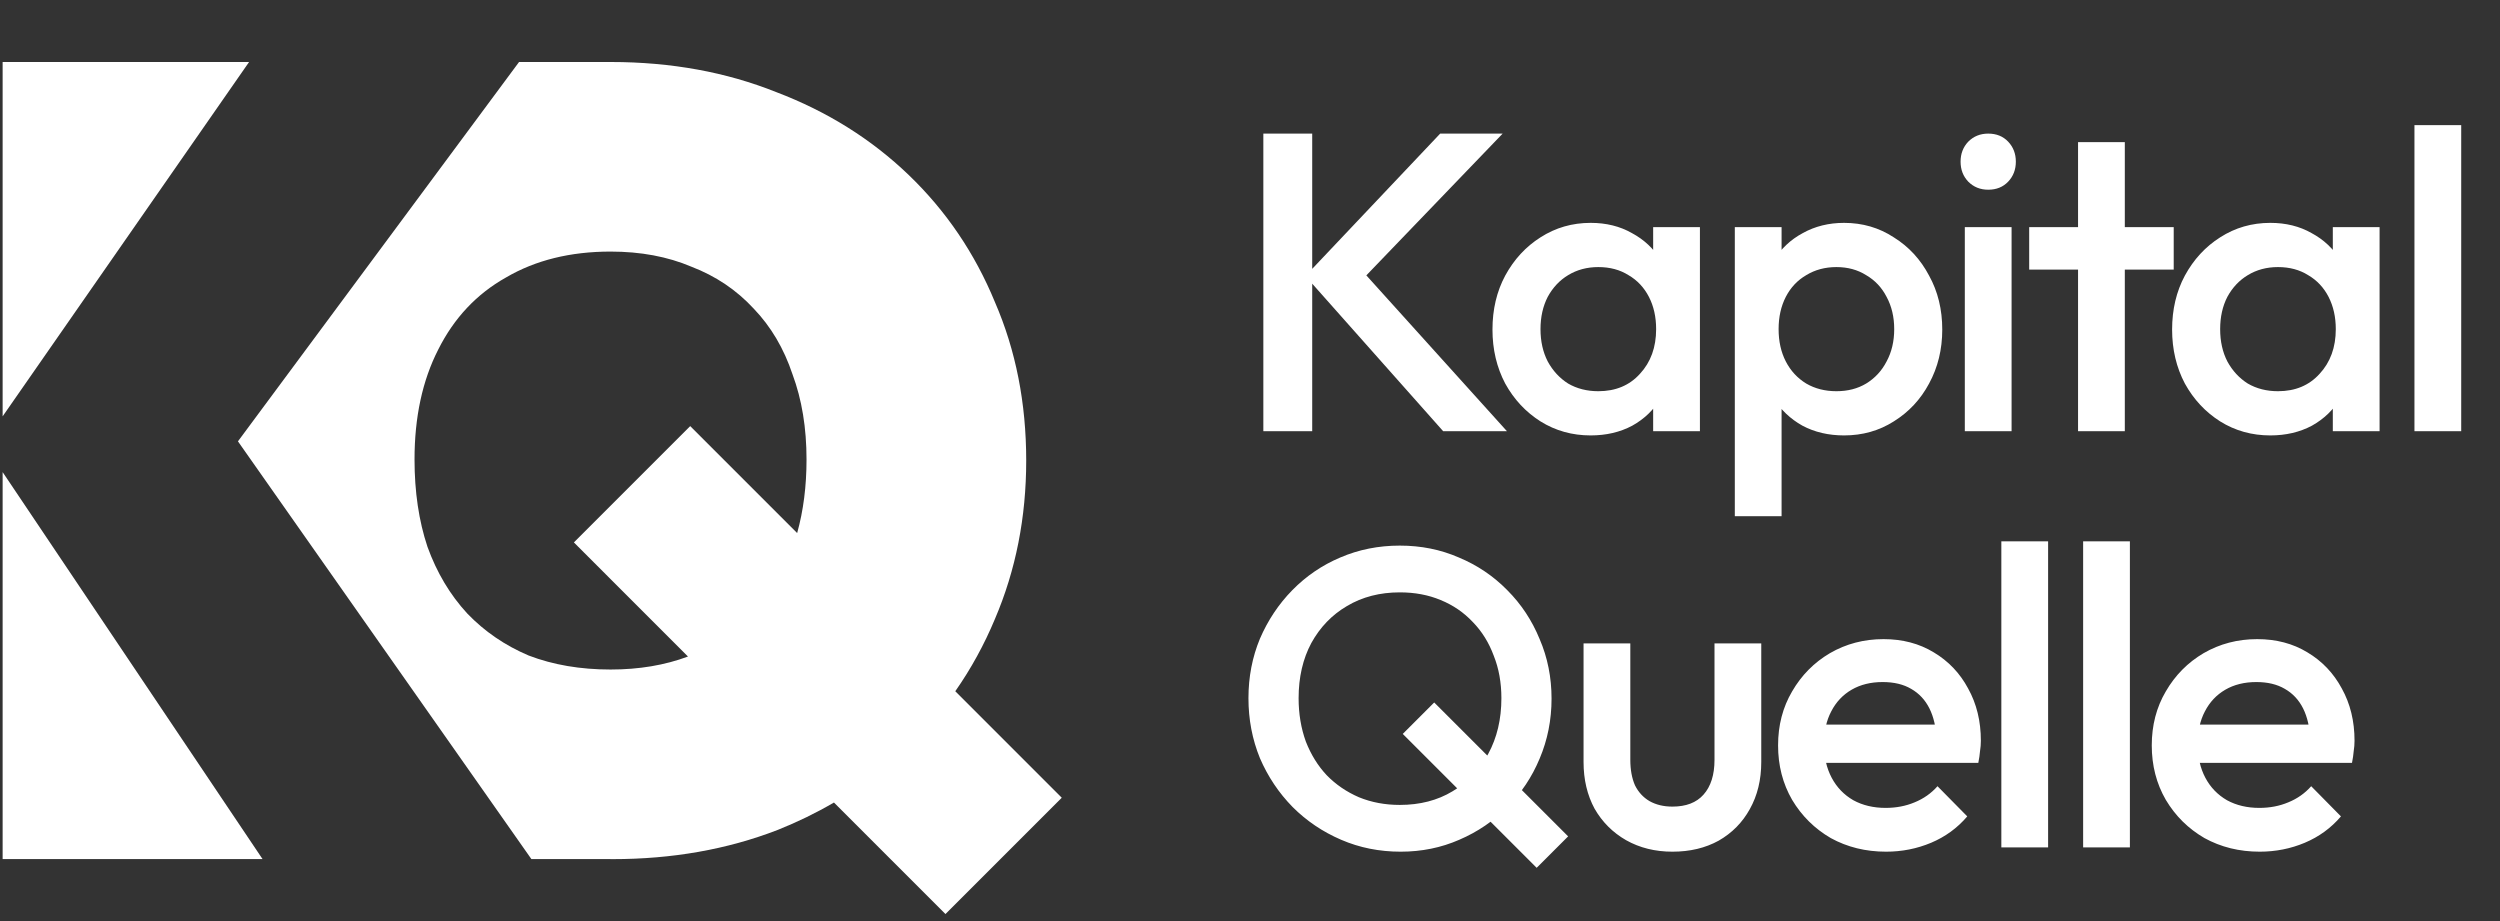
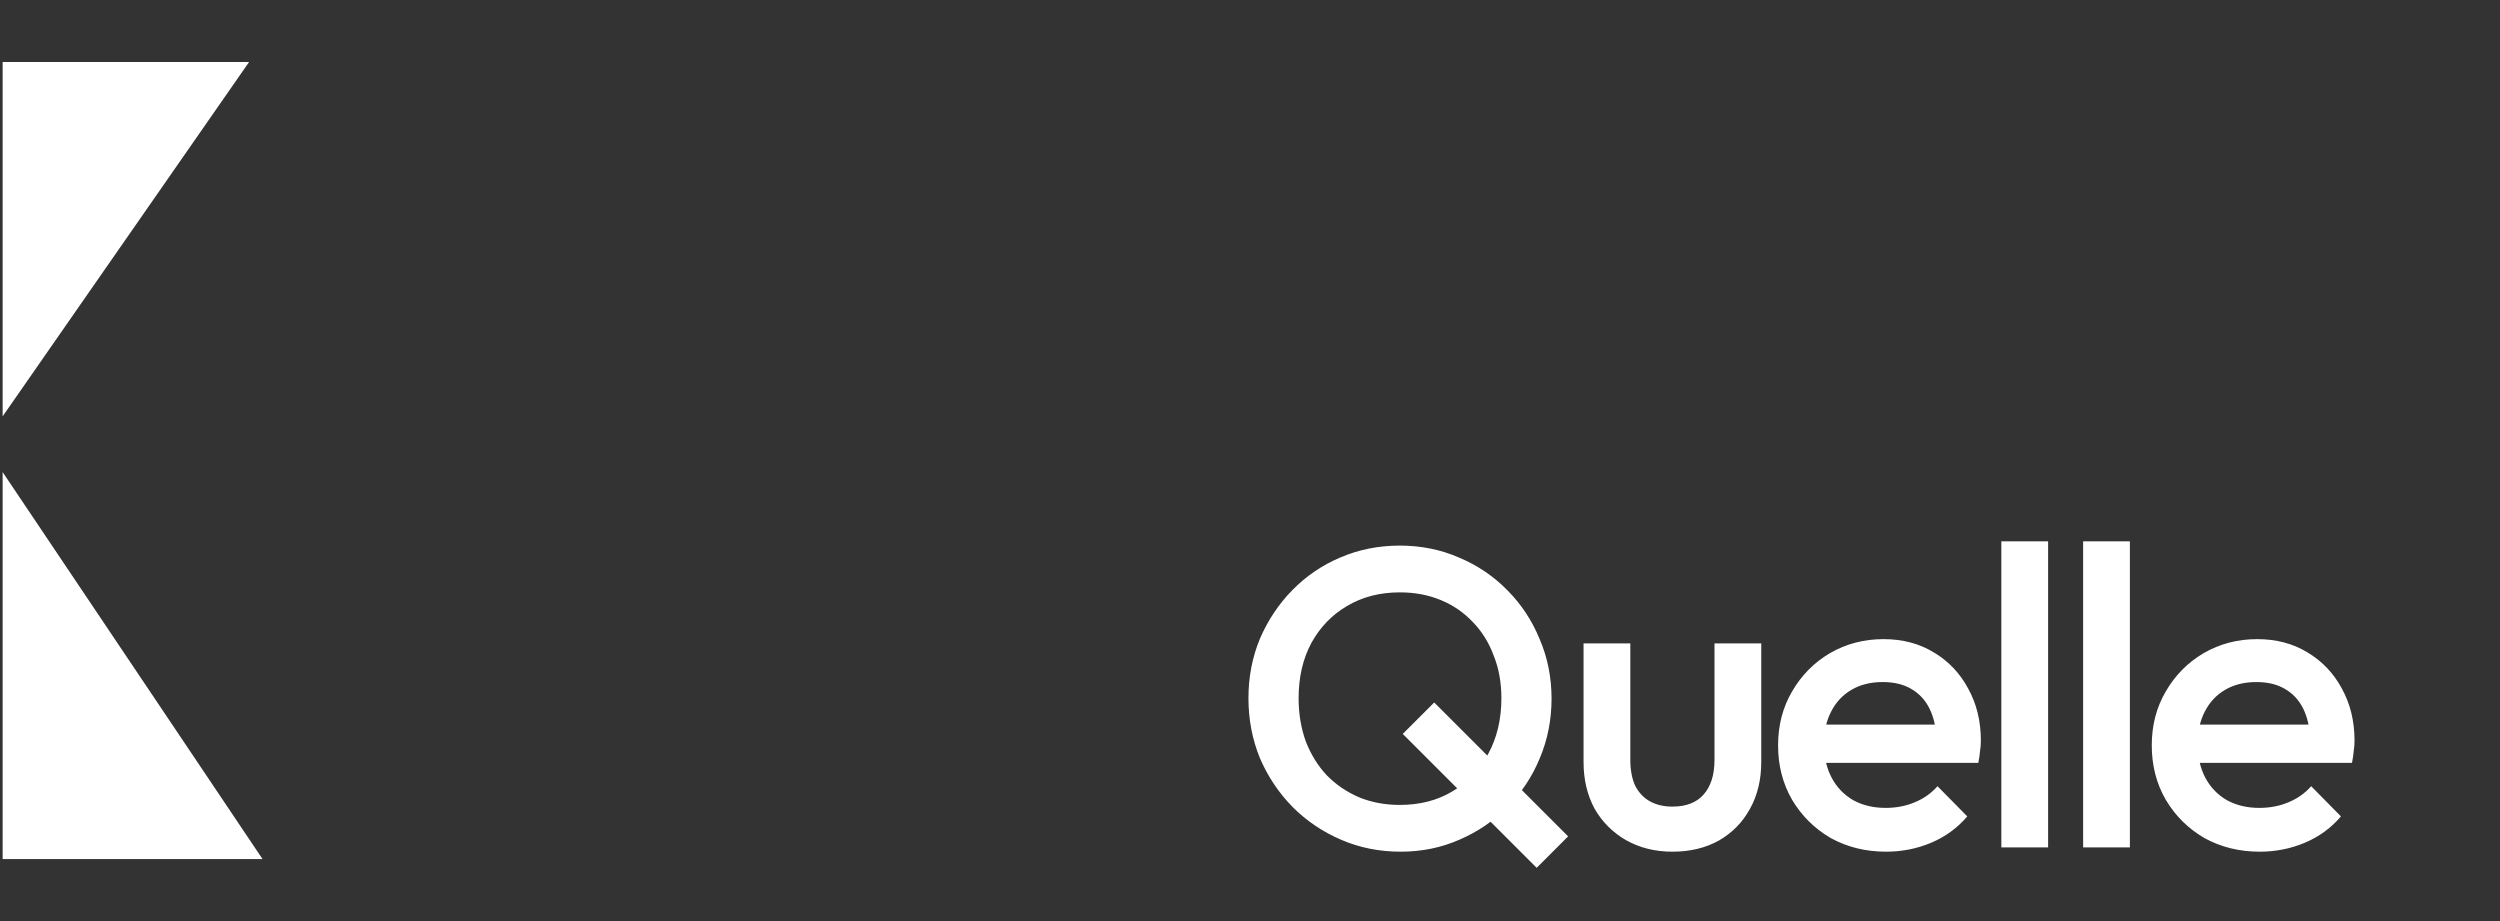
<svg xmlns="http://www.w3.org/2000/svg" width="95" height="35" viewBox="0 0 95 35" fill="none">
  <rect x="0" y="0" width="95" height="35" fill="#333333" stroke="none" />
  <path d="M53.224 32.364C52.416 32.364 51.663 32.213 50.963 31.911C50.263 31.61 49.649 31.195 49.121 30.668C48.593 30.129 48.179 29.51 47.877 28.81C47.587 28.099 47.441 27.34 47.441 26.532C47.441 25.724 47.587 24.971 47.877 24.271C48.179 23.571 48.588 22.957 49.105 22.429C49.633 21.891 50.241 21.476 50.93 21.185C51.63 20.884 52.384 20.733 53.192 20.733C54 20.733 54.748 20.884 55.437 21.185C56.137 21.476 56.751 21.891 57.279 22.429C57.806 22.957 58.216 23.576 58.507 24.287C58.808 24.987 58.959 25.741 58.959 26.548C58.959 27.356 58.808 28.115 58.507 28.826C58.216 29.526 57.806 30.14 57.279 30.668C56.762 31.195 56.153 31.61 55.453 31.911C54.764 32.213 54.021 32.364 53.224 32.364ZM58.393 32.977L53.305 27.889L54.5 26.694L59.589 31.782L58.393 32.977ZM53.192 30.587C53.956 30.587 54.624 30.415 55.195 30.07C55.776 29.725 56.229 29.251 56.552 28.648C56.886 28.035 57.053 27.329 57.053 26.532C57.053 25.94 56.956 25.401 56.762 24.917C56.579 24.421 56.315 23.996 55.97 23.641C55.626 23.274 55.217 22.994 54.743 22.801C54.28 22.607 53.763 22.51 53.192 22.51C52.438 22.51 51.77 22.682 51.189 23.027C50.618 23.361 50.166 23.829 49.832 24.432C49.509 25.035 49.347 25.735 49.347 26.532C49.347 27.125 49.439 27.674 49.622 28.18C49.816 28.675 50.08 29.101 50.413 29.456C50.758 29.811 51.167 30.091 51.641 30.296C52.115 30.49 52.632 30.587 53.192 30.587ZM63.552 32.364C62.895 32.364 62.308 32.218 61.791 31.927C61.285 31.637 60.886 31.238 60.595 30.732C60.315 30.215 60.175 29.623 60.175 28.955V24.448H61.952V28.875C61.952 29.251 62.012 29.575 62.13 29.844C62.259 30.102 62.442 30.301 62.679 30.441C62.927 30.581 63.218 30.651 63.552 30.651C64.069 30.651 64.462 30.501 64.731 30.199C65.011 29.887 65.151 29.445 65.151 28.875V24.448H66.928V28.955C66.928 29.634 66.782 30.231 66.492 30.748C66.212 31.255 65.819 31.653 65.312 31.944C64.806 32.224 64.219 32.364 63.552 32.364ZM71.671 32.364C70.895 32.364 70.195 32.191 69.57 31.847C68.957 31.491 68.467 31.007 68.1 30.393C67.745 29.779 67.567 29.09 67.567 28.325C67.567 27.561 67.745 26.877 68.1 26.274C68.456 25.66 68.935 25.175 69.538 24.82C70.152 24.465 70.831 24.287 71.574 24.287C72.295 24.287 72.93 24.454 73.48 24.788C74.04 25.121 74.476 25.579 74.788 26.161C75.111 26.742 75.273 27.404 75.273 28.148C75.273 28.277 75.262 28.411 75.24 28.551C75.23 28.681 75.208 28.826 75.176 28.988H68.811V27.534H74.255L73.593 28.115C73.571 27.641 73.48 27.243 73.318 26.92C73.157 26.597 72.925 26.349 72.624 26.177C72.333 26.005 71.972 25.918 71.541 25.918C71.089 25.918 70.696 26.015 70.362 26.209C70.028 26.403 69.77 26.677 69.587 27.033C69.404 27.378 69.312 27.792 69.312 28.277C69.312 28.761 69.409 29.187 69.603 29.553C69.797 29.919 70.071 30.204 70.427 30.409C70.782 30.603 71.191 30.7 71.654 30.7C72.053 30.7 72.419 30.63 72.753 30.49C73.097 30.35 73.388 30.145 73.625 29.876L74.756 31.023C74.379 31.465 73.921 31.798 73.383 32.025C72.844 32.251 72.274 32.364 71.671 32.364ZM76.051 32.202V20.571H77.828V32.202H76.051ZM79.159 32.202V20.571H80.936V32.202H79.159ZM85.87 32.364C85.095 32.364 84.395 32.191 83.77 31.847C83.156 31.491 82.666 31.007 82.3 30.393C81.945 29.779 81.767 29.09 81.767 28.325C81.767 27.561 81.945 26.877 82.3 26.274C82.656 25.66 83.135 25.175 83.738 24.82C84.352 24.465 85.03 24.287 85.773 24.287C86.495 24.287 87.13 24.454 87.679 24.788C88.239 25.121 88.675 25.579 88.988 26.161C89.311 26.742 89.472 27.404 89.472 28.148C89.472 28.277 89.462 28.411 89.44 28.551C89.429 28.681 89.408 28.826 89.376 28.988H83.011V27.534H88.455L87.792 28.115C87.771 27.641 87.679 27.243 87.518 26.92C87.356 26.597 87.125 26.349 86.823 26.177C86.532 26.005 86.172 25.918 85.741 25.918C85.289 25.918 84.895 26.015 84.562 26.209C84.228 26.403 83.969 26.677 83.786 27.033C83.603 27.378 83.512 27.792 83.512 28.277C83.512 28.761 83.609 29.187 83.802 29.553C83.996 29.919 84.271 30.204 84.626 30.409C84.982 30.603 85.391 30.7 85.854 30.7C86.252 30.7 86.619 30.63 86.952 30.49C87.297 30.35 87.588 30.145 87.825 29.876L88.956 31.023C88.579 31.465 88.121 31.798 87.582 32.025C87.044 32.251 86.473 32.364 85.87 32.364Z" fill="white" />
-   <path d="M54.84 16.385L49.606 10.489L54.727 5.077H57.101L51.447 10.957V9.939L57.263 16.385H54.84ZM48.007 16.385V5.077H49.864V16.385H48.007ZM60.445 16.546C59.745 16.546 59.11 16.369 58.539 16.013C57.979 15.658 57.532 15.179 57.198 14.575C56.875 13.962 56.714 13.278 56.714 12.524C56.714 11.759 56.875 11.075 57.198 10.473C57.532 9.859 57.979 9.374 58.539 9.019C59.11 8.652 59.745 8.469 60.445 8.469C61.038 8.469 61.56 8.599 62.012 8.857C62.475 9.105 62.842 9.449 63.111 9.891C63.38 10.332 63.515 10.833 63.515 11.393V13.623C63.515 14.182 63.38 14.683 63.111 15.125C62.852 15.566 62.492 15.916 62.028 16.175C61.565 16.422 61.038 16.546 60.445 16.546ZM60.736 14.866C61.393 14.866 61.921 14.646 62.319 14.204C62.728 13.762 62.933 13.197 62.933 12.508C62.933 12.045 62.842 11.636 62.658 11.28C62.475 10.925 62.217 10.65 61.883 10.456C61.56 10.252 61.178 10.149 60.736 10.149C60.305 10.149 59.923 10.252 59.589 10.456C59.266 10.65 59.008 10.925 58.814 11.28C58.631 11.636 58.539 12.045 58.539 12.508C58.539 12.971 58.631 13.38 58.814 13.736C59.008 14.091 59.266 14.371 59.589 14.575C59.923 14.769 60.305 14.866 60.736 14.866ZM62.82 16.385V14.301L63.127 12.411L62.82 10.537V8.631H64.597V16.385H62.82ZM70.074 16.546C69.482 16.546 68.954 16.422 68.491 16.175C68.028 15.916 67.662 15.566 67.393 15.125C67.134 14.683 67.005 14.182 67.005 13.623V11.393C67.005 10.833 67.14 10.332 67.409 9.891C67.678 9.449 68.044 9.105 68.507 8.857C68.97 8.599 69.493 8.469 70.074 8.469C70.774 8.469 71.404 8.652 71.964 9.019C72.535 9.374 72.982 9.859 73.305 10.473C73.639 11.075 73.806 11.759 73.806 12.524C73.806 13.278 73.639 13.962 73.305 14.575C72.982 15.179 72.535 15.658 71.964 16.013C71.404 16.369 70.774 16.546 70.074 16.546ZM65.923 19.616V8.631H67.7V10.715L67.393 12.605L67.7 14.479V19.616H65.923ZM69.784 14.866C70.214 14.866 70.591 14.769 70.914 14.575C71.248 14.371 71.507 14.091 71.69 13.736C71.883 13.38 71.98 12.971 71.98 12.508C71.98 12.045 71.883 11.636 71.69 11.28C71.507 10.925 71.248 10.65 70.914 10.456C70.591 10.252 70.214 10.149 69.784 10.149C69.353 10.149 68.97 10.252 68.637 10.456C68.303 10.65 68.044 10.925 67.861 11.28C67.678 11.636 67.587 12.045 67.587 12.508C67.587 12.971 67.678 13.38 67.861 13.736C68.044 14.091 68.303 14.371 68.637 14.575C68.97 14.769 69.353 14.866 69.784 14.866ZM74.663 16.385V8.631H76.44V16.385H74.663ZM75.552 7.209C75.25 7.209 74.997 7.107 74.793 6.902C74.599 6.698 74.502 6.445 74.502 6.143C74.502 5.842 74.599 5.589 74.793 5.384C74.997 5.179 75.25 5.077 75.552 5.077C75.864 5.077 76.117 5.179 76.311 5.384C76.505 5.589 76.602 5.842 76.602 6.143C76.602 6.445 76.505 6.698 76.311 6.902C76.117 7.107 75.864 7.209 75.552 7.209ZM78.966 16.385V5.4H80.743V16.385H78.966ZM77.109 10.246V8.631H82.601V10.246H77.109ZM86.272 16.546C85.572 16.546 84.937 16.369 84.366 16.013C83.806 15.658 83.359 15.179 83.025 14.575C82.702 13.962 82.54 13.278 82.54 12.524C82.54 11.759 82.702 11.075 83.025 10.473C83.359 9.859 83.806 9.374 84.366 9.019C84.937 8.652 85.572 8.469 86.272 8.469C86.864 8.469 87.387 8.599 87.839 8.857C88.302 9.105 88.668 9.449 88.937 9.891C89.207 10.332 89.341 10.833 89.341 11.393V13.623C89.341 14.182 89.207 14.683 88.937 15.125C88.679 15.566 88.318 15.916 87.855 16.175C87.392 16.422 86.864 16.546 86.272 16.546ZM86.563 14.866C87.22 14.866 87.747 14.646 88.146 14.204C88.555 13.762 88.76 13.197 88.76 12.508C88.76 12.045 88.668 11.636 88.485 11.28C88.302 10.925 88.043 10.65 87.71 10.456C87.387 10.252 87.004 10.149 86.563 10.149C86.132 10.149 85.75 10.252 85.416 10.456C85.093 10.65 84.834 10.925 84.64 11.28C84.457 11.636 84.366 12.045 84.366 12.508C84.366 12.971 84.457 13.38 84.64 13.736C84.834 14.091 85.093 14.371 85.416 14.575C85.75 14.769 86.132 14.866 86.563 14.866ZM88.647 16.385V14.301L88.954 12.411L88.647 10.537V8.631H90.424V16.385H88.647ZM91.749 16.385V4.754H93.526V16.385H91.749Z" fill="white" />
  <path d="M0.1 32.644V17.94L9.976 32.644H0.1Z" fill="white" />
  <path d="M9.465 2.356L0.1 15.821V2.356H9.465Z" fill="white" />
-   <path fill-rule="evenodd" clip-rule="evenodd" d="M23.221 2.356C25.505 2.358 27.598 2.74 29.502 3.502C31.439 4.239 33.117 5.29 34.536 6.654C35.954 8.018 37.046 9.629 37.809 11.484C38.601 13.312 38.996 15.318 38.996 17.501C38.996 19.657 38.601 21.663 37.809 23.518C37.401 24.497 36.898 25.413 36.301 26.267L40.347 30.314L35.927 34.734L31.69 30.496C31.013 30.892 30.297 31.24 29.543 31.541C27.633 32.278 25.546 32.647 23.282 32.647C23.21 32.647 23.139 32.645 23.068 32.644H20.192L9.042 16.771L19.724 2.356H23.221ZM23.2 9.56C21.672 9.56 20.349 9.888 19.23 10.543C18.112 11.17 17.253 12.085 16.652 13.285C16.052 14.459 15.752 15.85 15.752 17.46C15.752 18.688 15.916 19.794 16.243 20.776C16.598 21.758 17.102 22.605 17.757 23.314C18.412 23.996 19.19 24.528 20.09 24.91C21.017 25.265 22.054 25.442 23.2 25.442C24.284 25.442 25.265 25.277 26.143 24.948L21.808 20.612L26.228 16.192L30.292 20.256C30.529 19.405 30.648 18.473 30.648 17.46C30.648 16.26 30.471 15.182 30.116 14.226C29.789 13.244 29.297 12.412 28.643 11.73C27.988 11.02 27.197 10.488 26.269 10.133C25.369 9.751 24.346 9.56 23.2 9.56Z" fill="white" />
</svg>